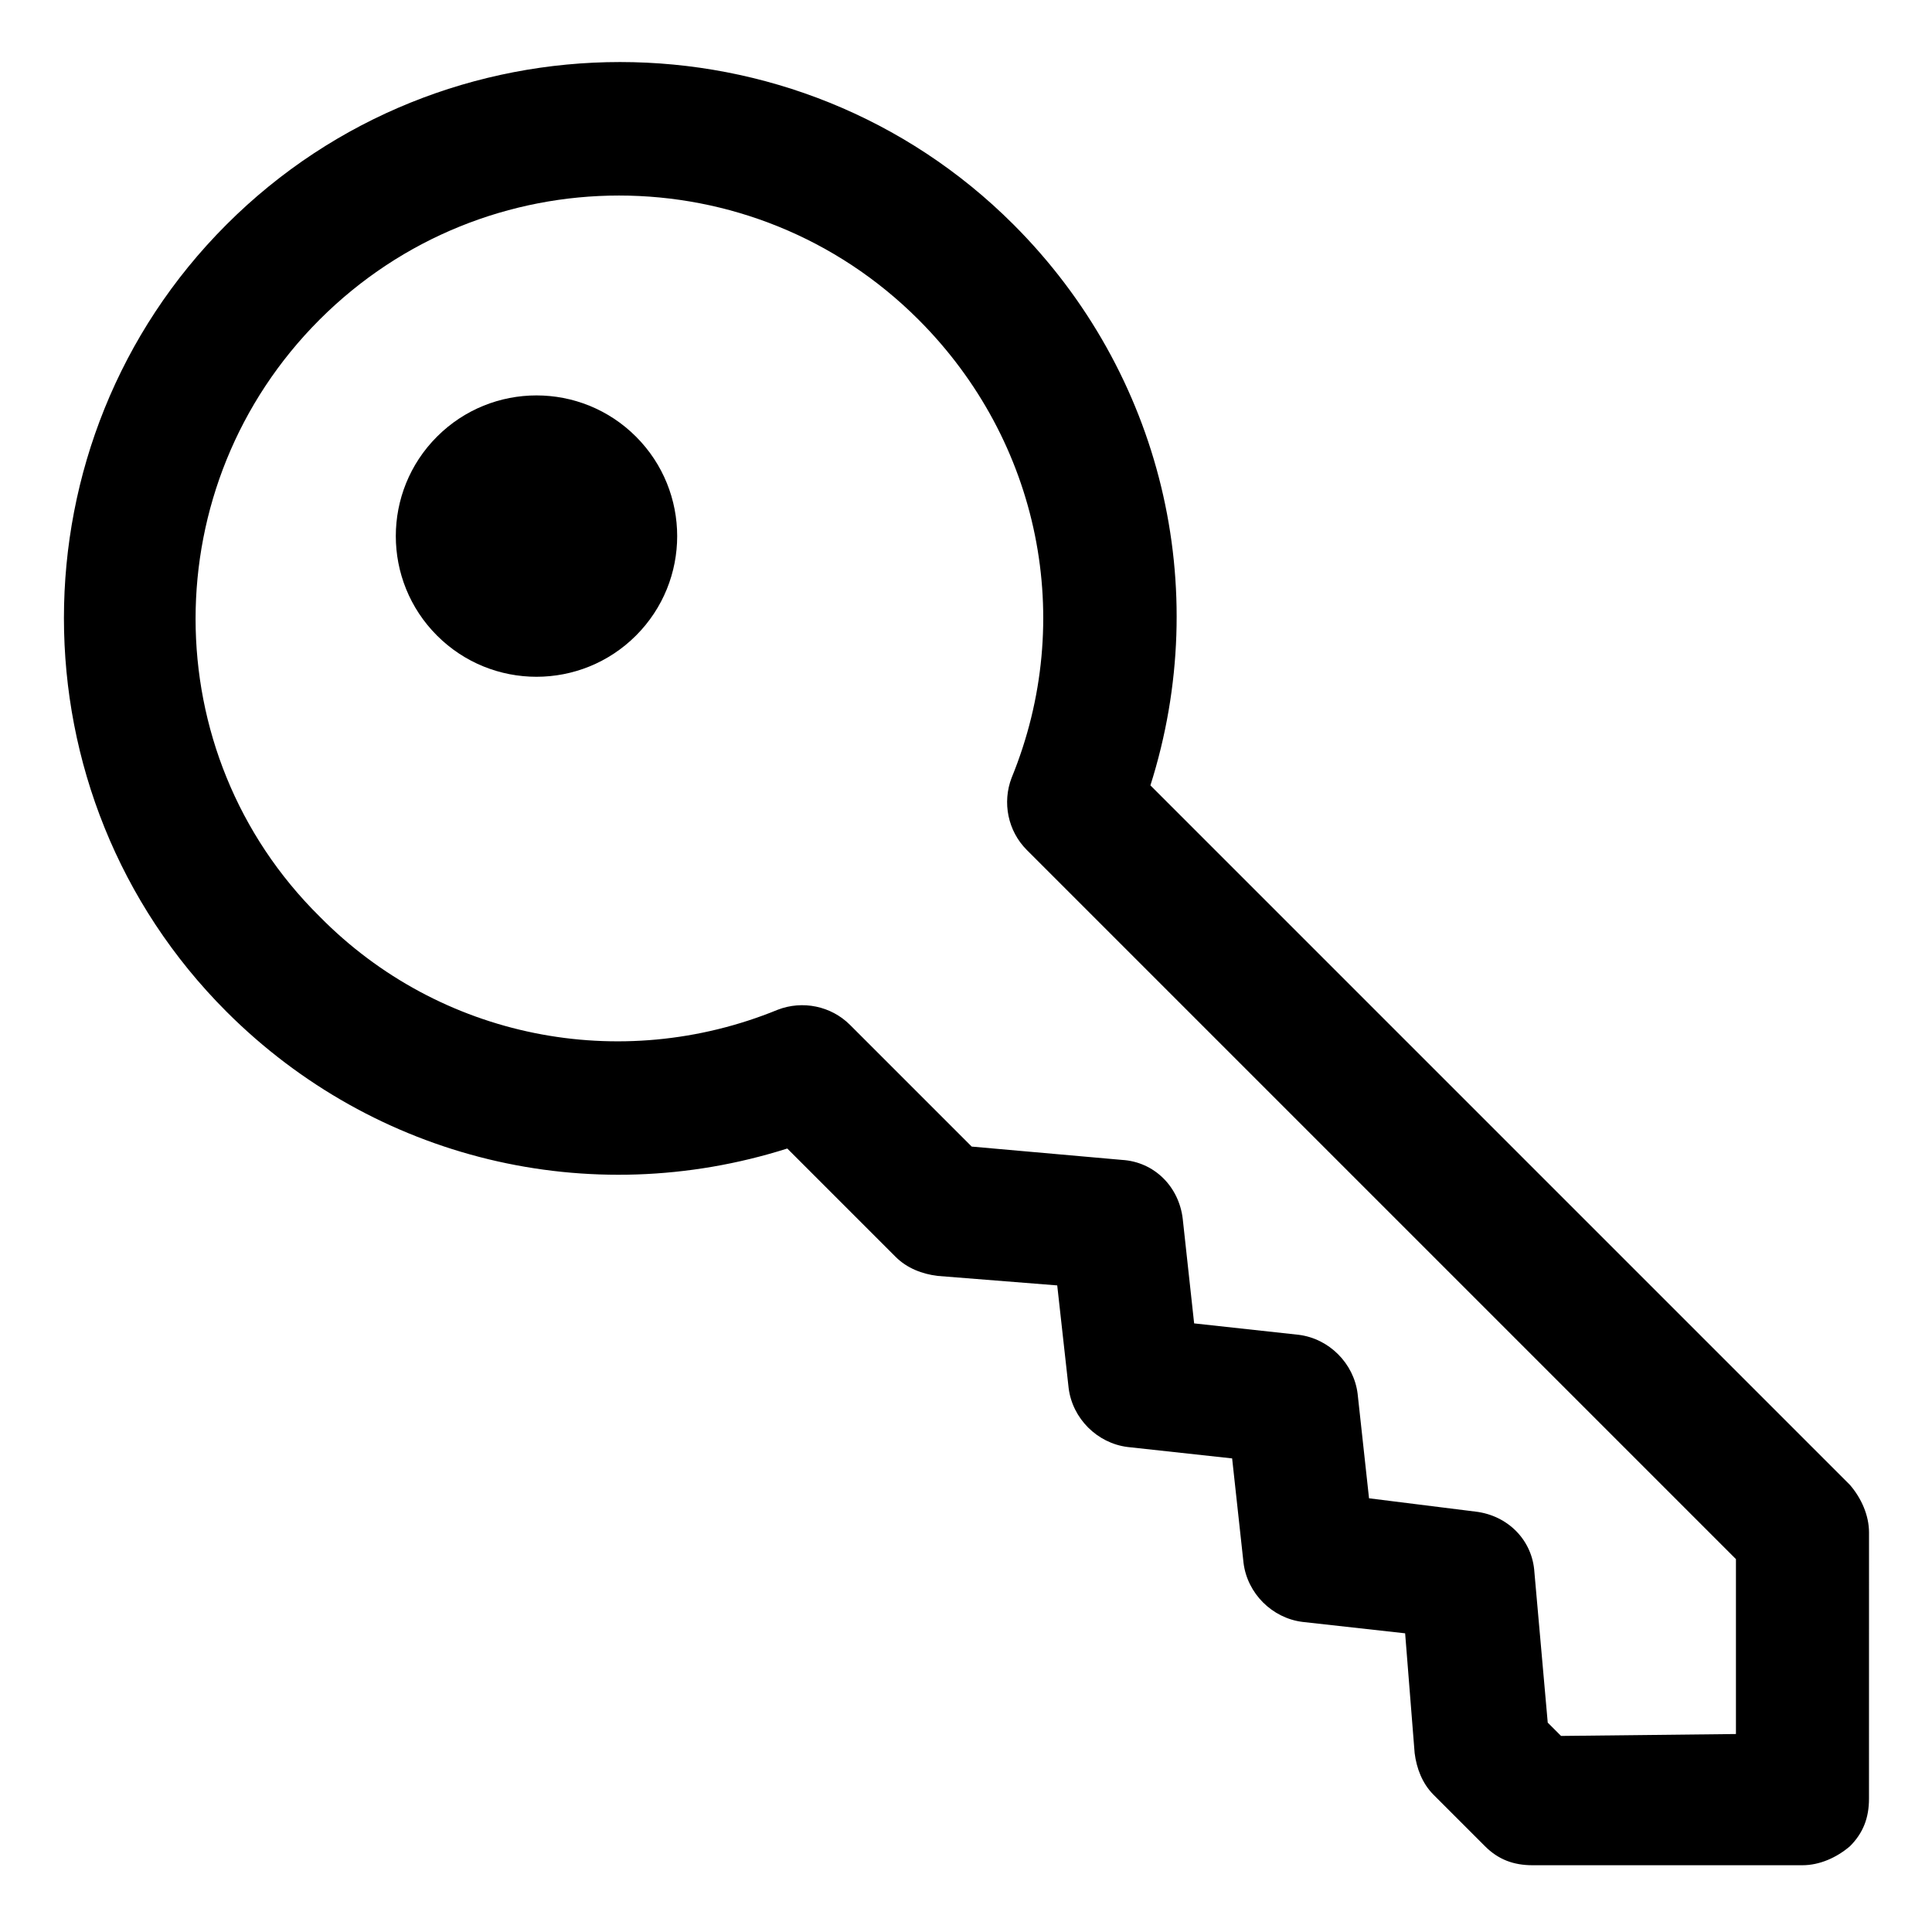
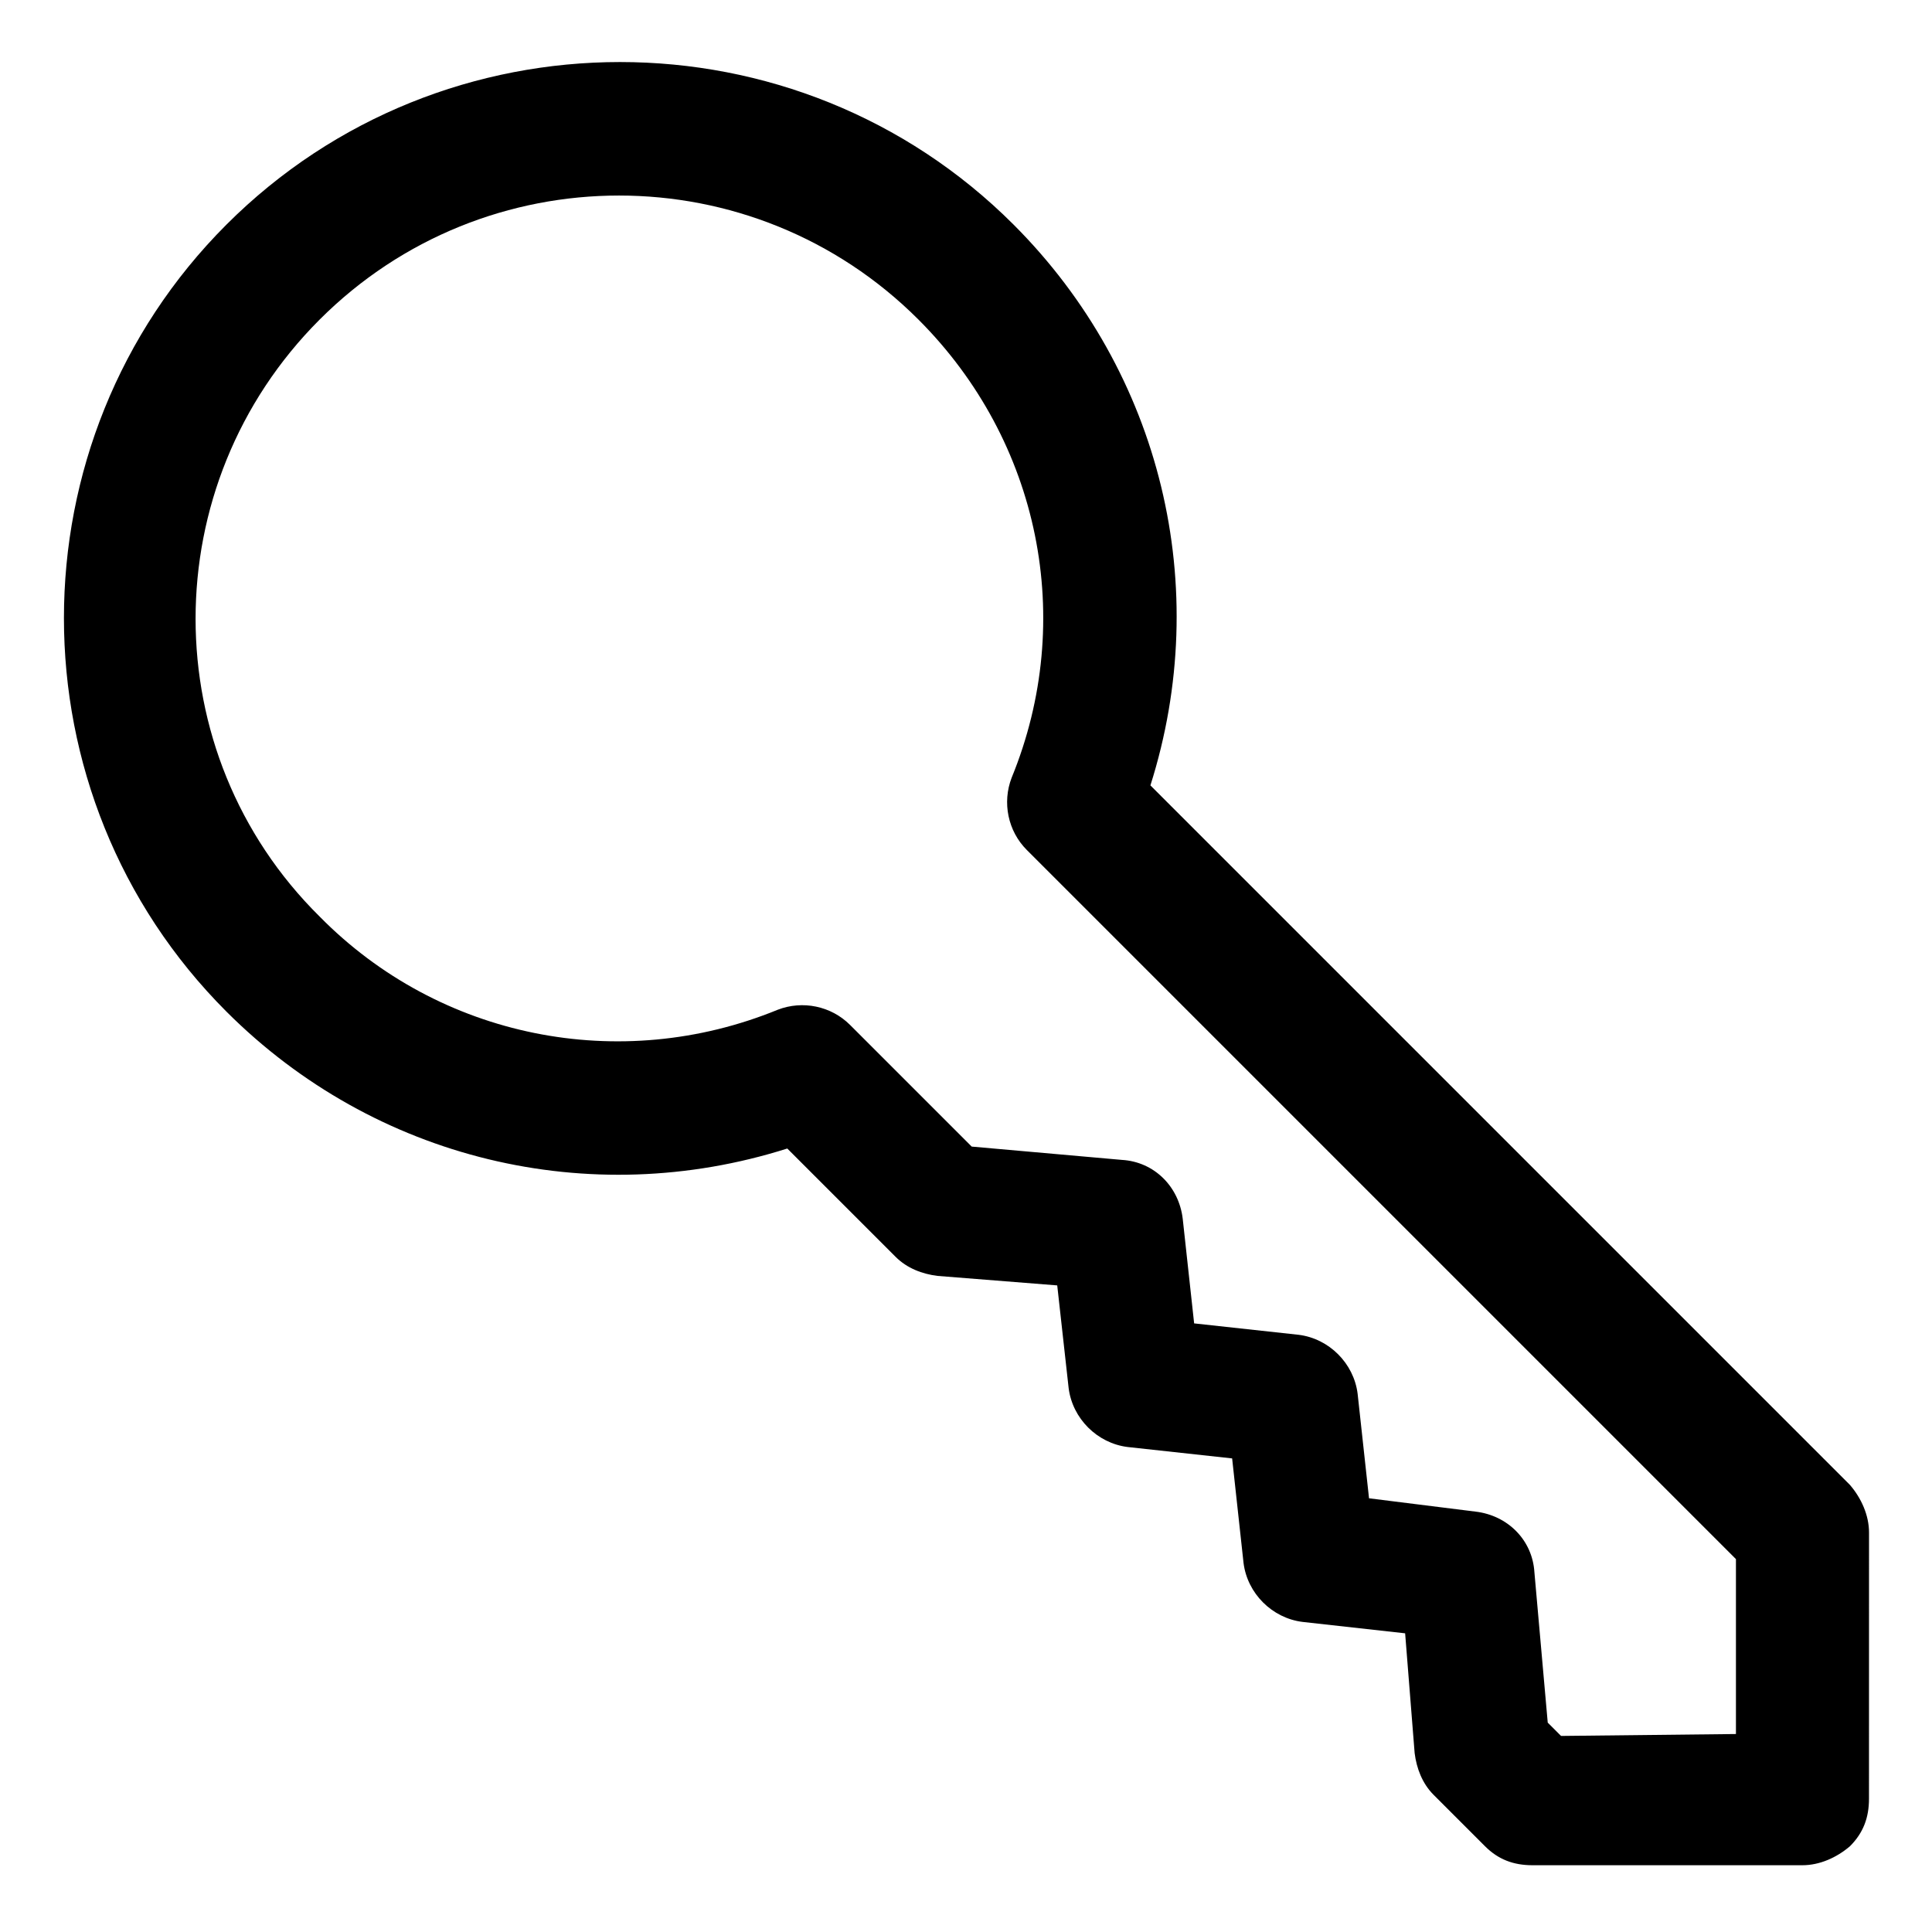
<svg xmlns="http://www.w3.org/2000/svg" fill="#000000" width="800px" height="800px" version="1.1" viewBox="144 144 512 512">
  <g>
-     <path d="m312.54 259.71c14.559 14.559 14.559 38.164 0 52.723-14.562 14.559-38.168 14.559-52.727 0s-14.559-38.164 0-52.723c14.559-14.562 38.164-14.562 52.727 0" />
    <path d="m639.31 550.13c0-4.535-2.016-9.07-5.039-12.594l-185.4-185.4c16.625-52.395 3.023-109.33-36.273-148.62-57.434-57.434-151.14-57.434-208.58 0-57.434 57.434-57.434 151.14 0 208.58 39.297 39.297 96.227 52.898 148.62 36.273l28.719 28.719c3.023 3.023 7.055 4.535 11.082 5.039l31.738 2.519 3.023 27.207c1.008 8.062 7.559 14.609 15.617 15.617l27.711 3.023 3.023 27.711c1.008 8.062 7.559 14.609 15.617 15.617l27.207 3.023 2.519 31.738c0.504 4.031 2.016 8.062 5.039 11.082l13.602 13.602c3.527 3.527 7.559 5.039 12.594 5.039h71.539c4.535 0 9.07-2.016 12.594-5.039 3.527-3.527 5.039-7.559 5.039-12.594zm-81.617 53.91-3.527-3.527-3.527-39.801c-0.504-8.566-7.055-15.113-15.617-16.121l-28.215-3.527-3.023-27.711c-1.008-8.062-7.559-14.609-15.617-15.617l-27.707-3.023-3.023-27.711c-1.008-8.566-7.559-15.113-16.121-15.617l-39.801-3.527-32.242-32.242c-5.039-5.039-12.594-6.551-19.145-4.031-41.816 17.129-89.68 7.559-121.42-24.688-43.836-43.328-43.836-114.36-0.004-158.2s114.87-43.832 158.7 0c32.242 32.242 41.816 79.602 24.688 121.42-2.519 6.551-1.008 14.105 4.031 19.145l187.92 187.92v46.352z" />
  </g>
</svg>